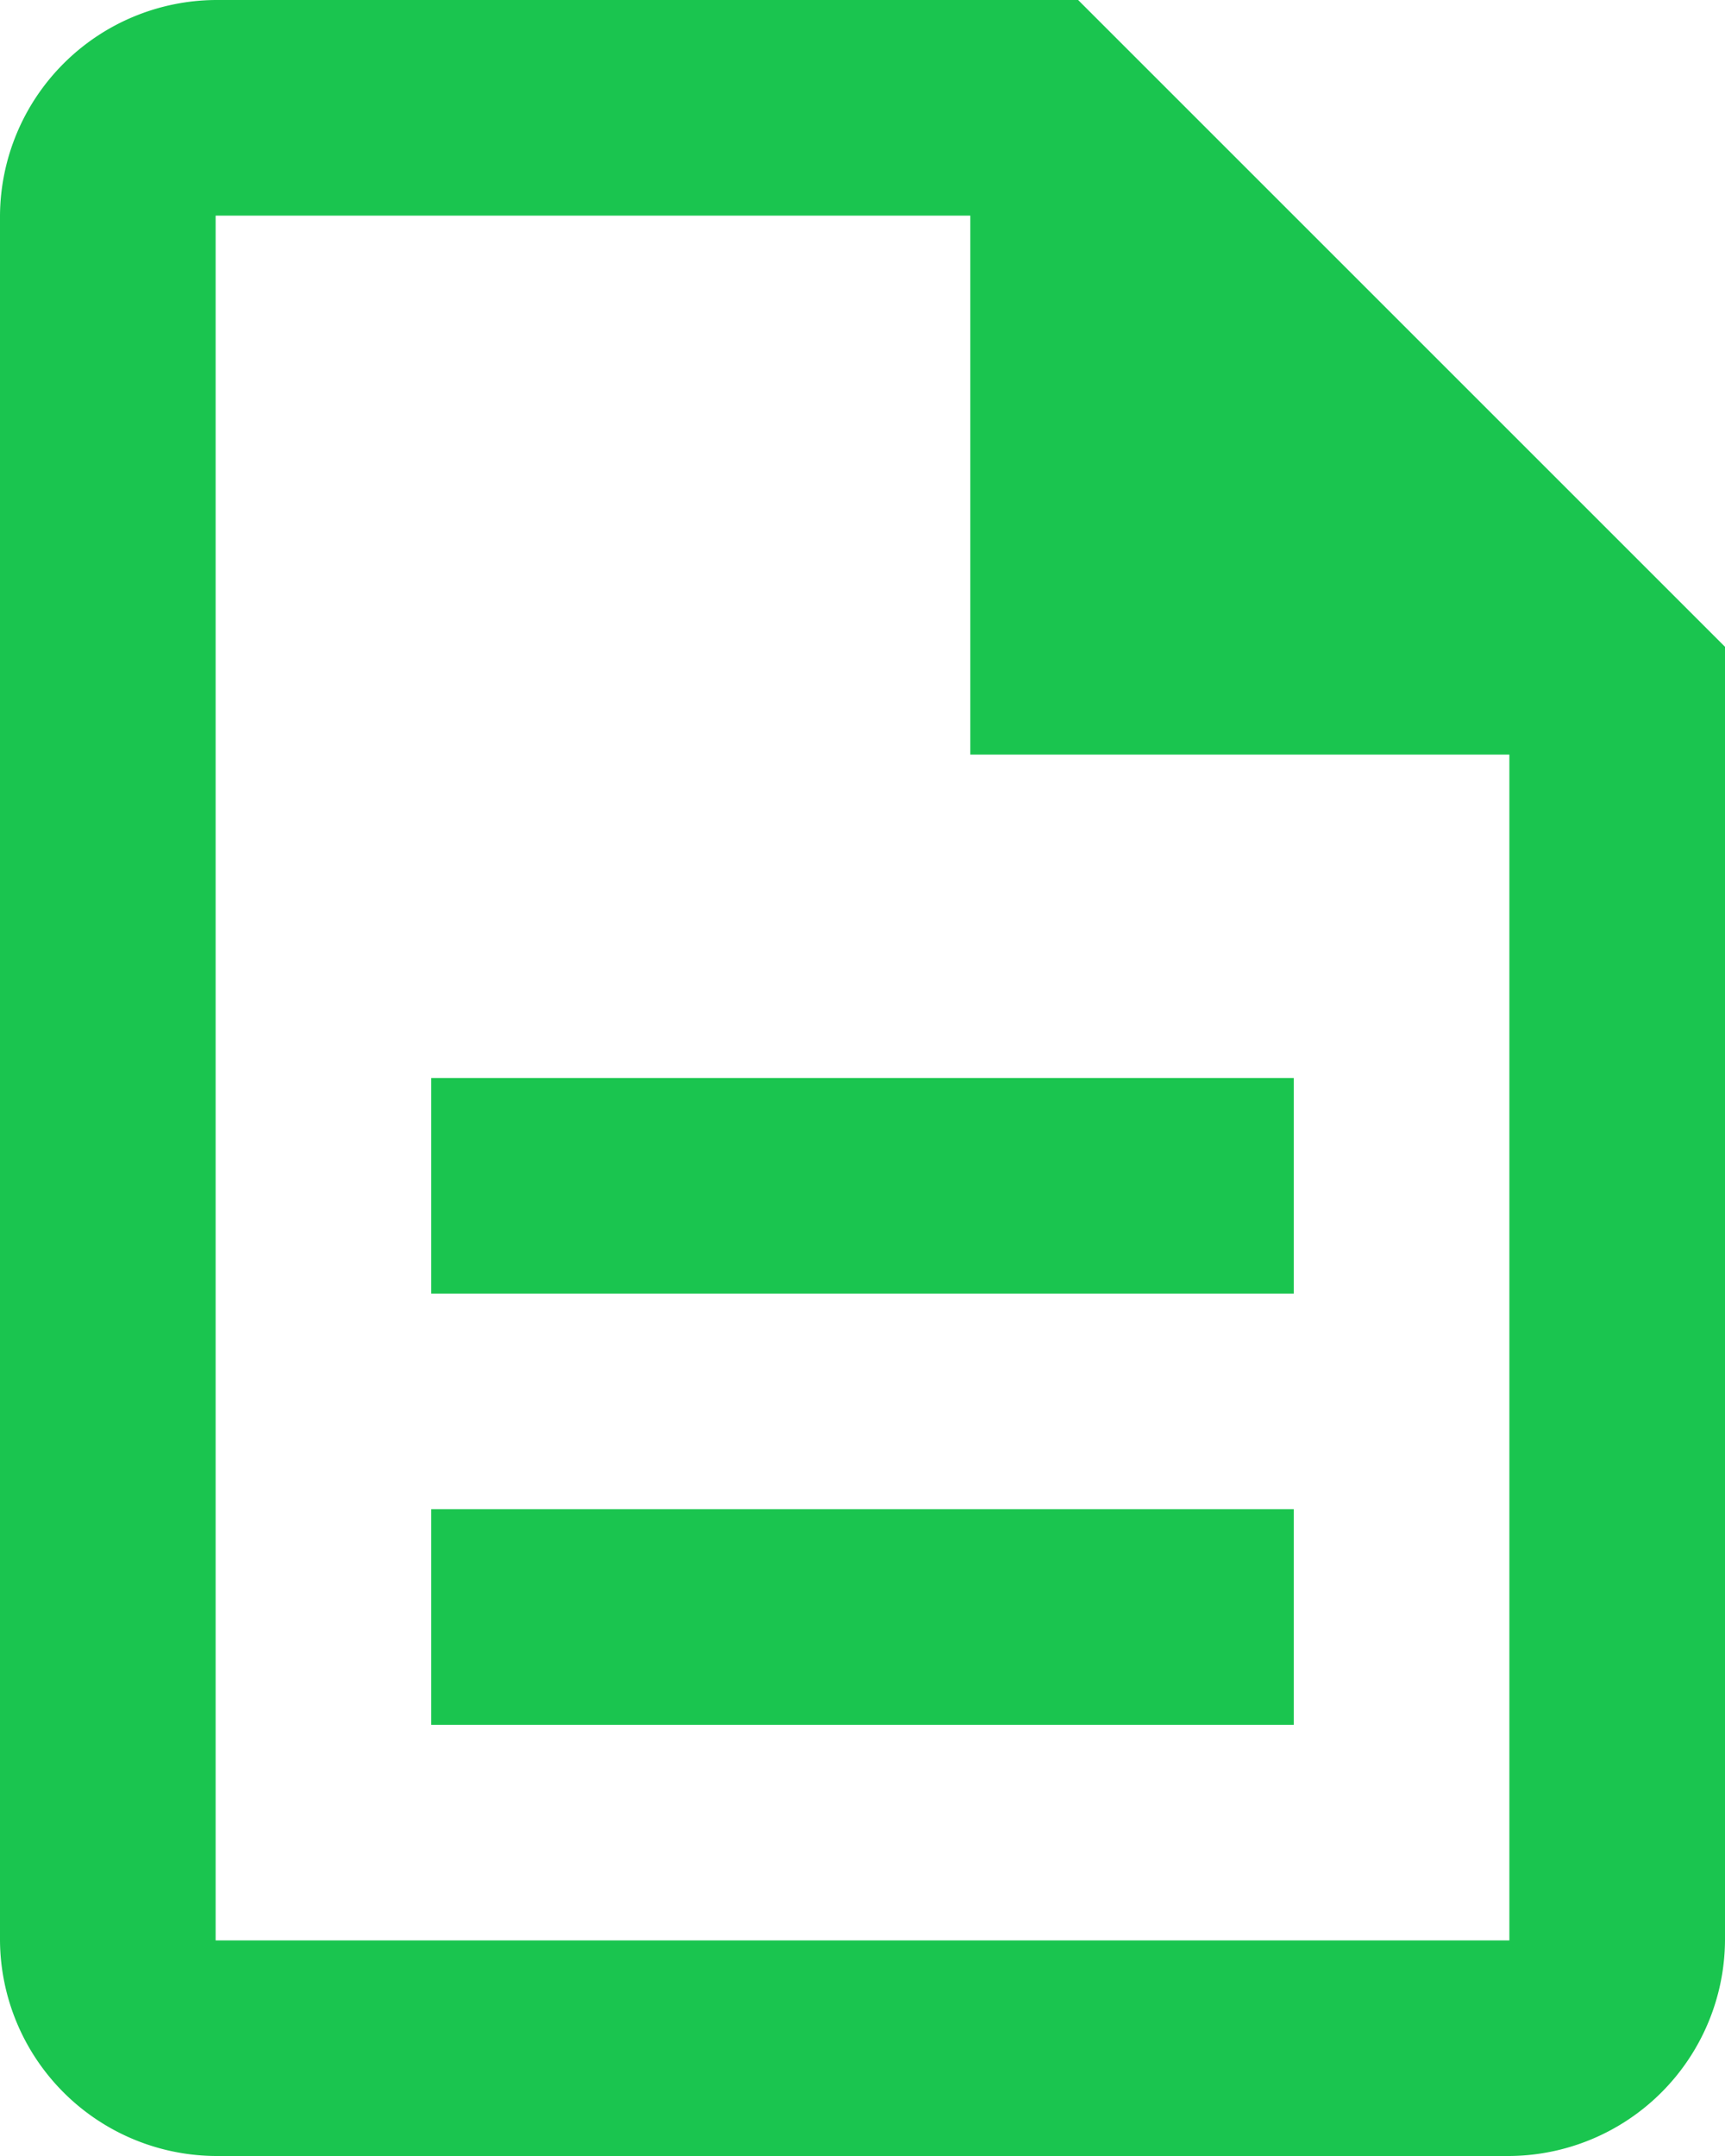
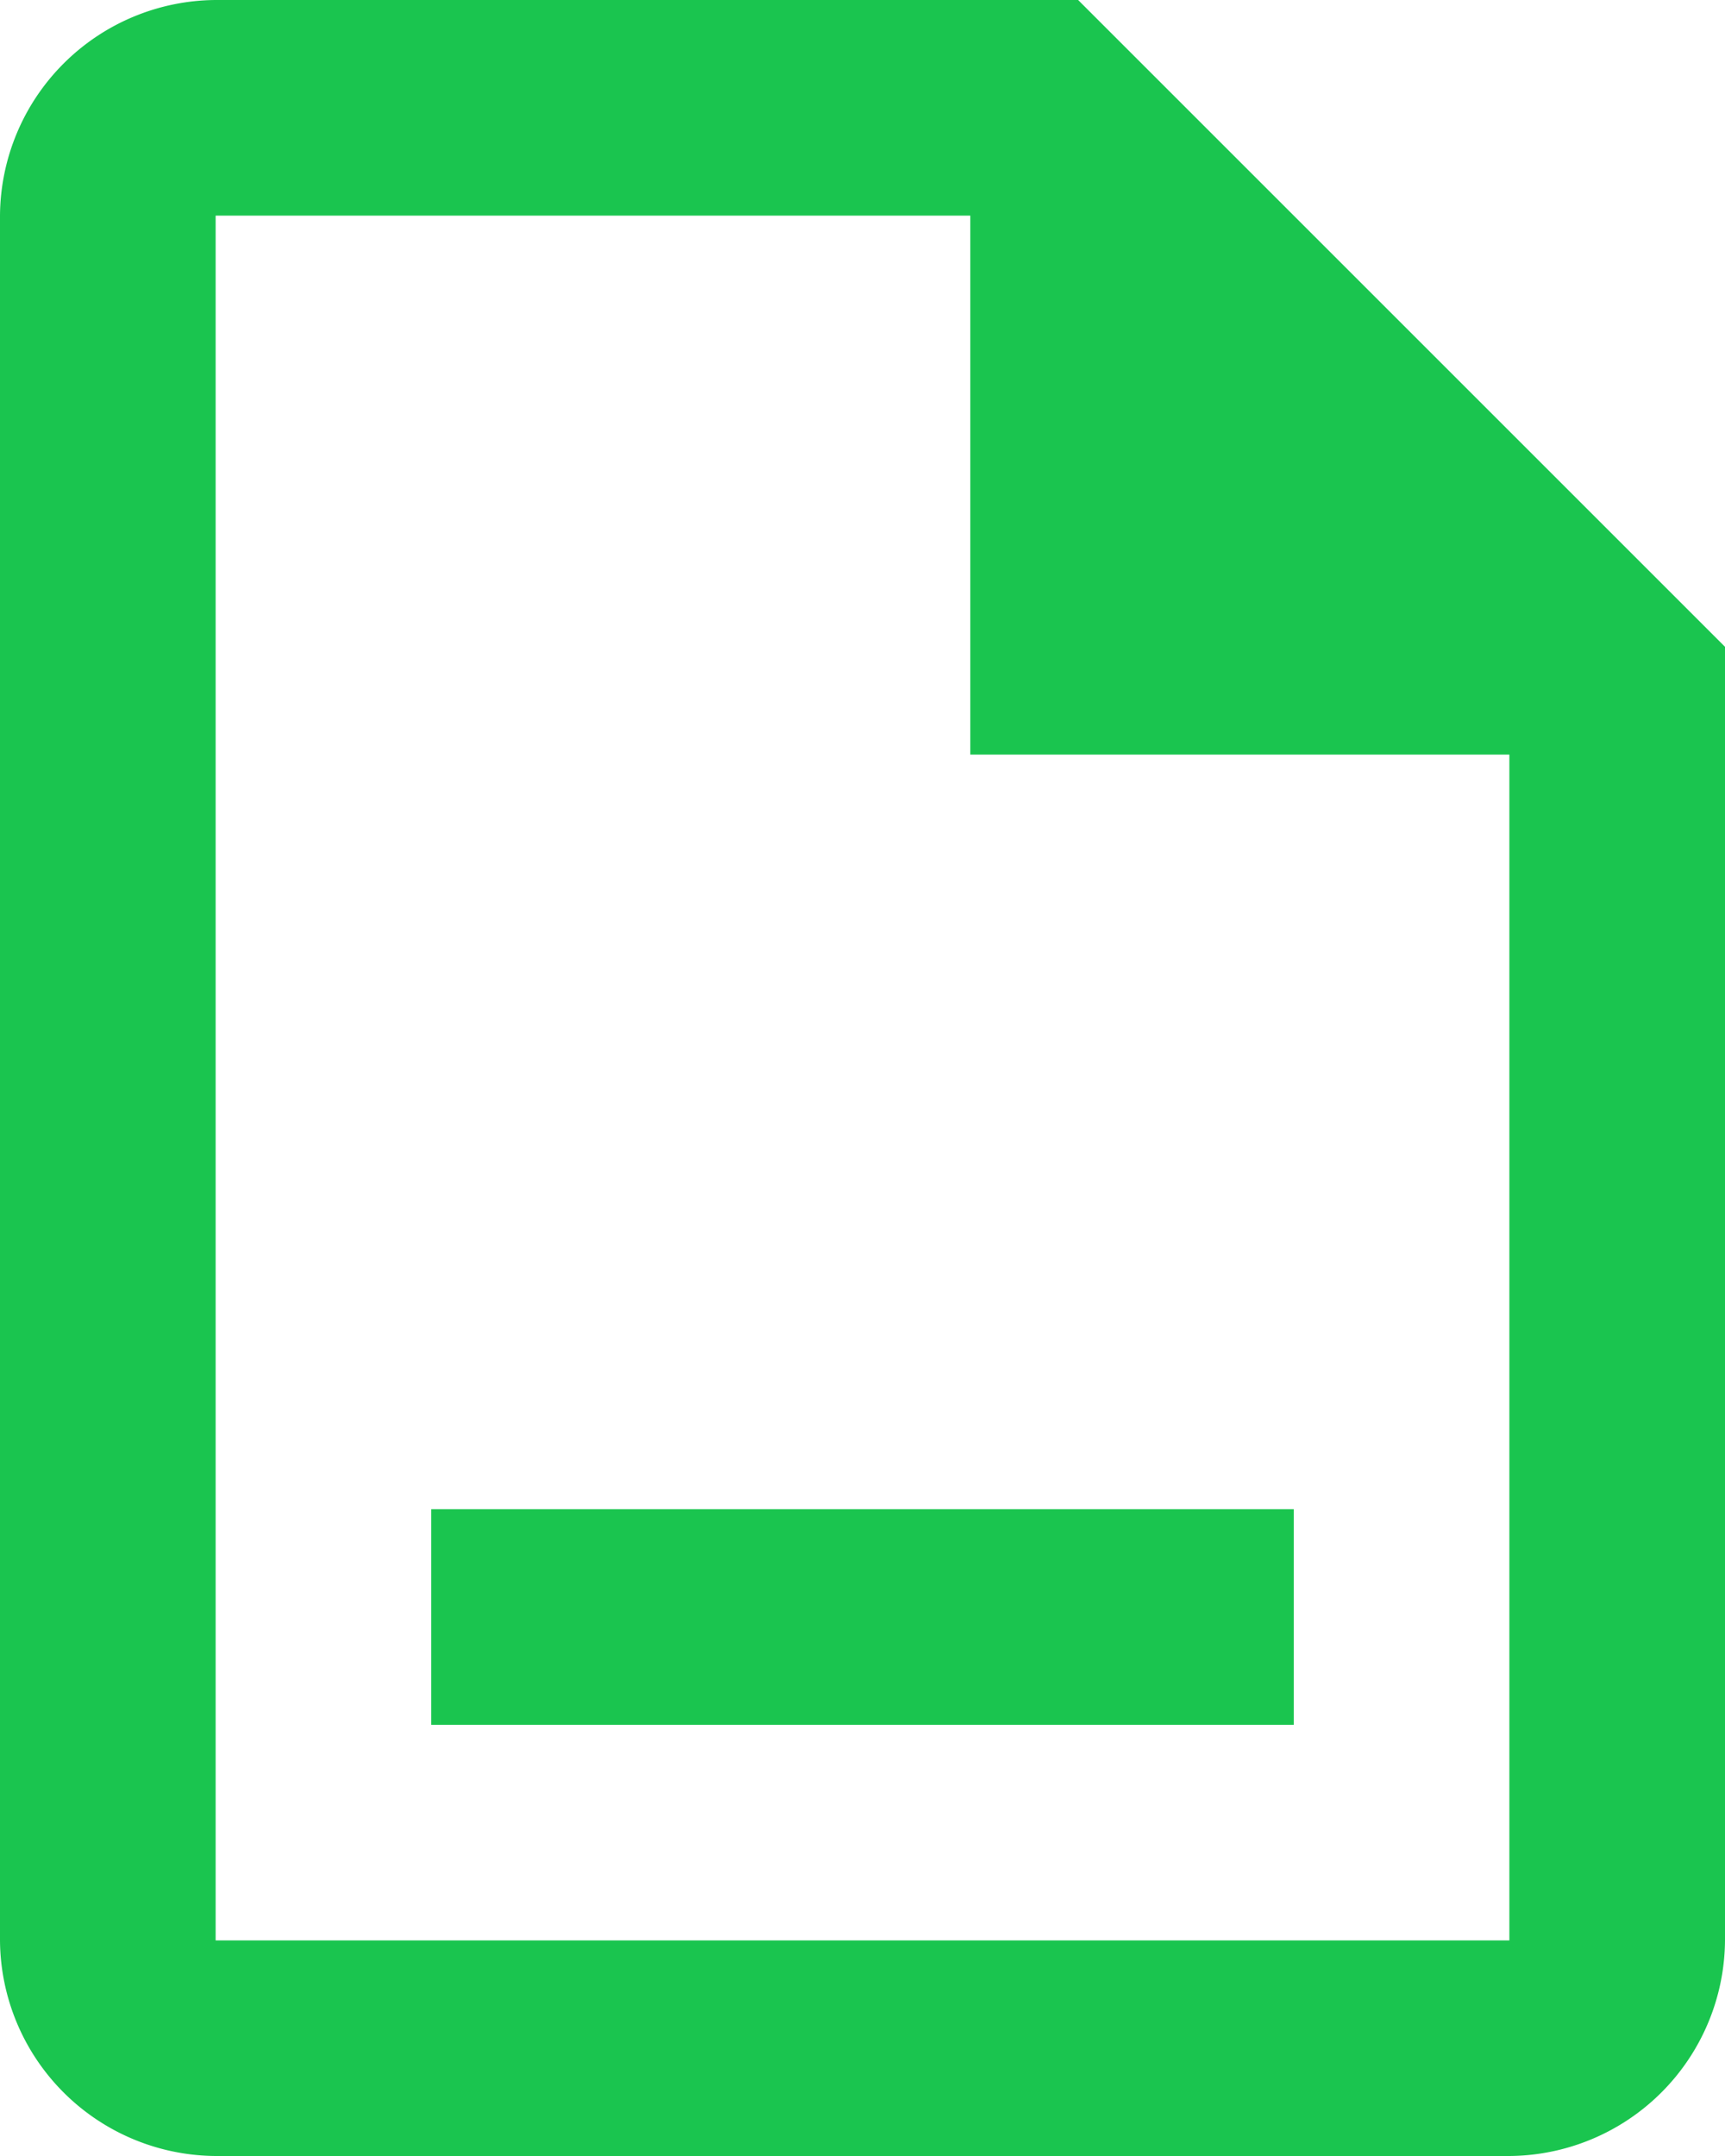
<svg xmlns="http://www.w3.org/2000/svg" width="14.4" height="18" viewBox="0 0 14.4 18">
-   <path d="M5.8,2A1.812,1.812,0,0,0,4,3.8V18.2A1.812,1.812,0,0,0,5.8,20H16.6a1.812,1.812,0,0,0,1.8-1.8V7.4L13,2Zm0,1.8h6.3V8.3h4.5v9.9H5.8ZM7.6,11v1.8h7.2V11Zm0,3.6v1.8h7.2V14.6Z" transform="translate(-4 -2)" fill="#1ac54f" />
+   <path d="M5.8,2A1.812,1.812,0,0,0,4,3.8V18.2A1.812,1.812,0,0,0,5.8,20H16.6a1.812,1.812,0,0,0,1.8-1.8V7.4L13,2Zm0,1.8h6.3V8.3h4.5v9.9H5.8ZM7.6,11h7.2V11Zm0,3.6v1.8h7.2V14.6Z" transform="translate(-4 -2)" fill="#1ac54f" />
</svg>